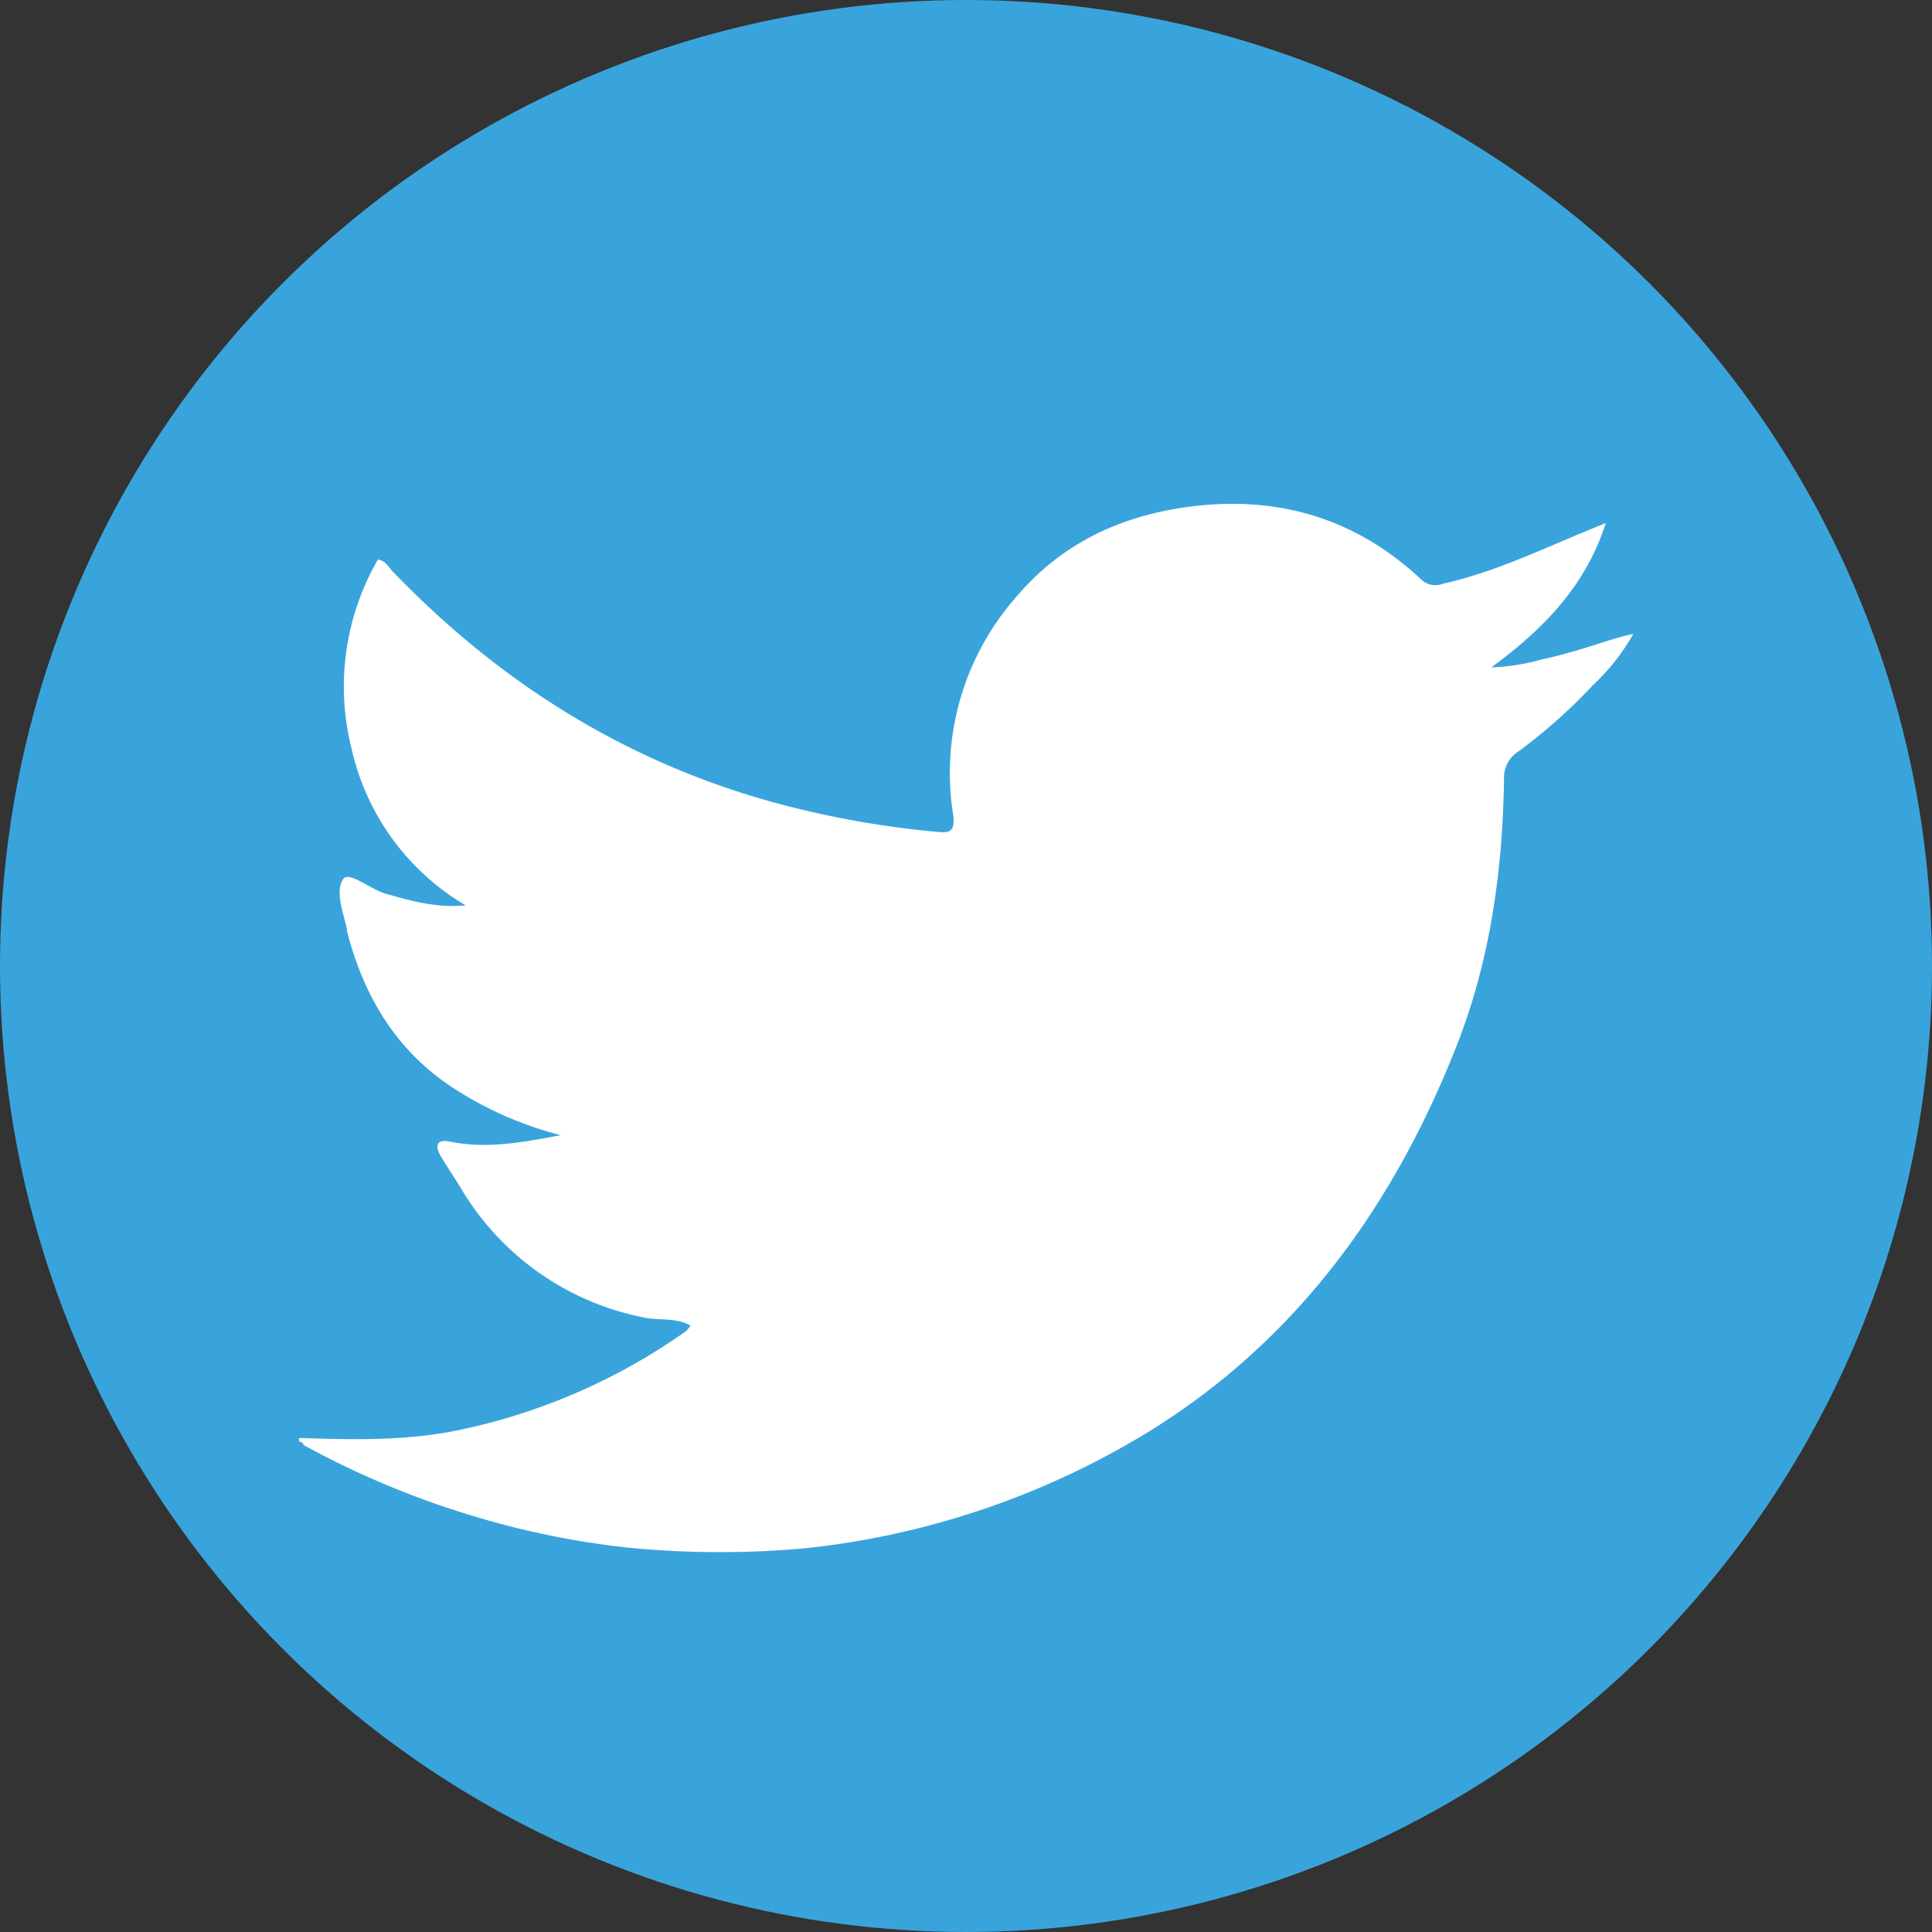
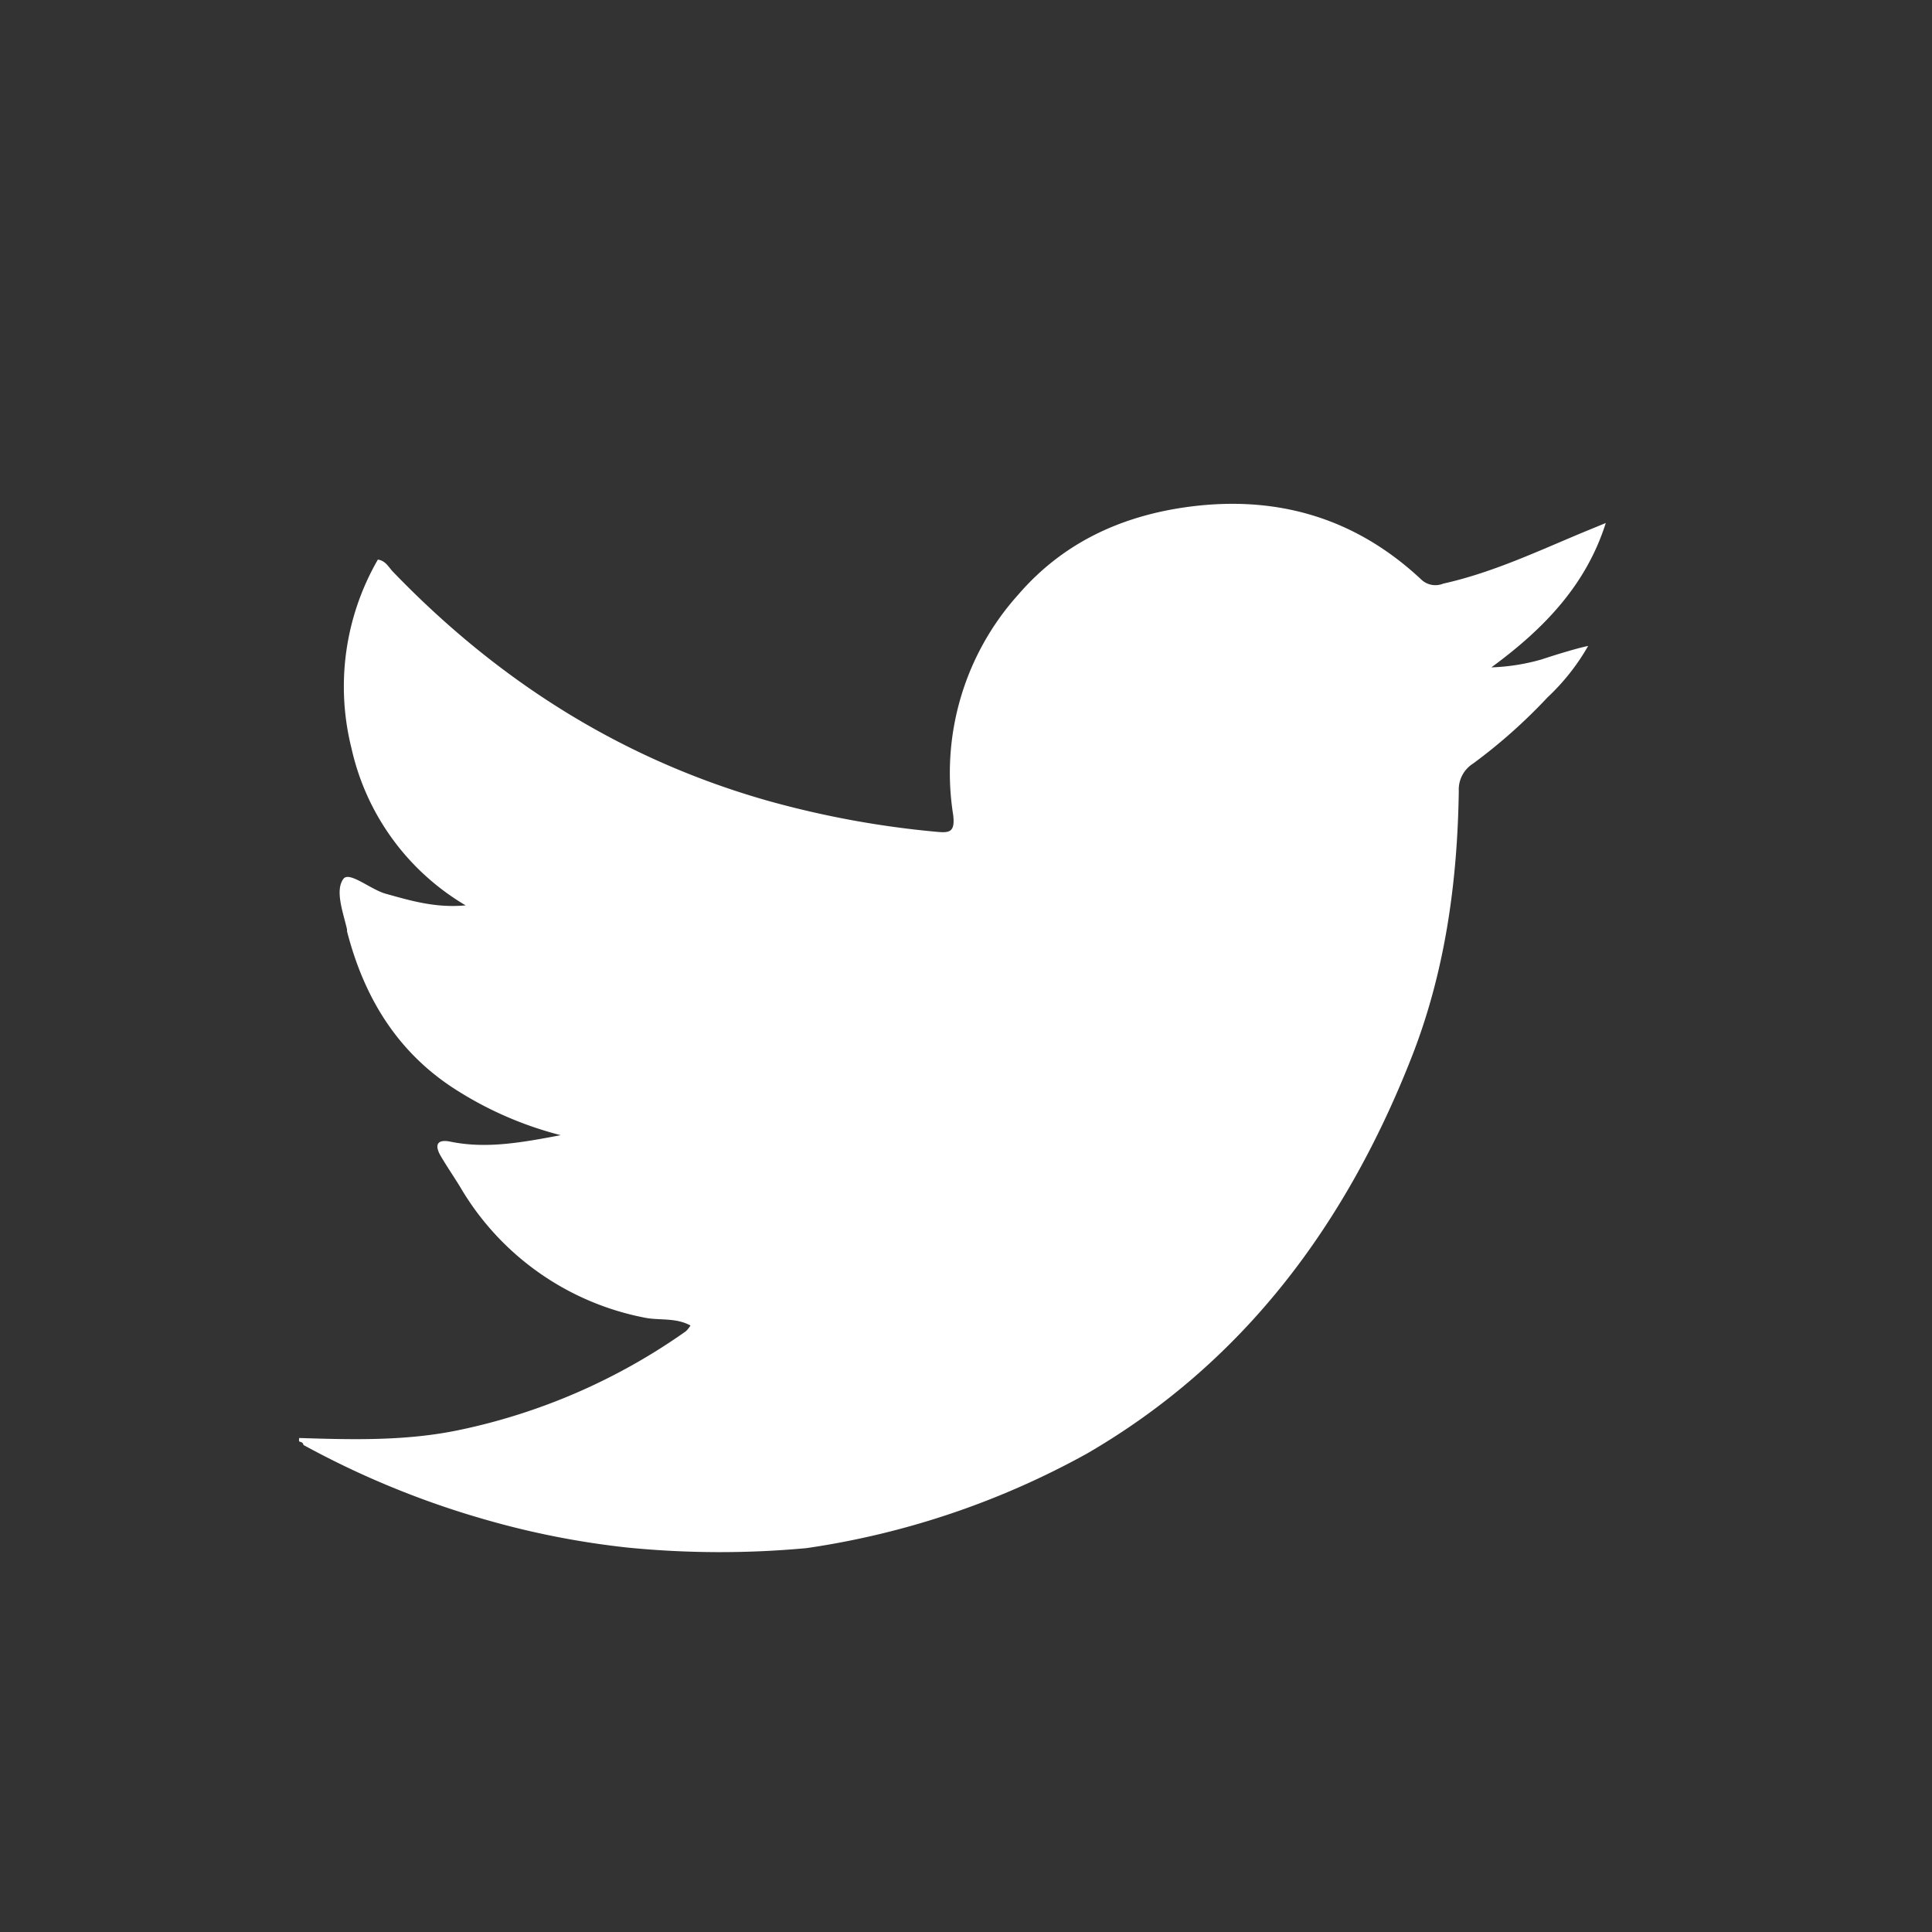
<svg xmlns="http://www.w3.org/2000/svg" viewBox="0 0 207.16 207.16">
  <rect x="0" y="0" width="207.16" height="207.16" fill="#333333" stroke="none" />
  <defs>
    <style>.cls-1{fill:#39a4dc;}.cls-2{fill:#fff;}</style>
  </defs>
  <g id="Layer_2" data-name="Layer 2">
    <g id="Layer_1-2" data-name="Layer 1">
-       <circle class="cls-1" cx="103.58" cy="103.58" r="103.58" />
-       <path class="cls-2" d="M172.18,56.08c-2.07,6.54-6.49,11.25-12.27,15.48a22.14,22.14,0,0,0,5.38-.85c1.64-.33,3.25-.8,4.85-1.29s3.24-1.08,5-1.45a23.36,23.36,0,0,1-4.36,5.52,57.94,57.94,0,0,1-8,7.11,3.28,3.28,0,0,0-1.51,2.92c-.14,9.83-1.49,19.53-5.11,28.68-7,17.78-17.93,32.6-34.74,42.36A88.3,88.3,0,0,1,86.47,166a100.74,100.74,0,0,1-19.18-.06,90.11,90.11,0,0,1-15.25-3,94.72,94.72,0,0,1-19.5-8l0,.06c0-.3-.22-.37-.45-.43a.62.62,0,0,1,0-.38h0c5.65.18,11.28.33,16.88-.8a65.13,65.13,0,0,0,24.58-10.65,3.41,3.41,0,0,0,.49-.61c-1.63-.89-3.41-.51-5-.86a29.39,29.39,0,0,1-19.7-14c-.68-1.11-1.42-2.19-2.08-3.31s-.47-1.86,1.06-1.54c3.79.77,7.49.12,11.8-.7a38.72,38.72,0,0,1-10.91-4.67c-6.49-4-10.15-10-12-17.19,0-.07,0-.14,0-.21-.42-1.83-1.31-4.16-.39-5.41.63-.85,2.9,1.13,4.53,1.59,2.67.74,5.33,1.55,8.58,1.25A26.15,26.15,0,0,1,37.69,80.24,27.21,27.21,0,0,1,40.52,60c.84.13,1.15.82,1.6,1.29C53.39,73,66.67,81.43,82.36,85.87a101.3,101.3,0,0,0,18.06,3.32c1.38.13,2,.06,1.79-1.78a28.58,28.58,0,0,1,7-23.68c4.69-5.43,10.79-8.3,17.76-9.32,9.68-1.41,18.27,1,25.48,7.78a2.2,2.2,0,0,0,2.3.39c5.21-1.16,10-3.41,14.9-5.46Z" />
+       <path class="cls-2" d="M172.18,56.08c-2.07,6.54-6.49,11.25-12.27,15.48a22.14,22.14,0,0,0,5.38-.85s3.24-1.08,5-1.45a23.36,23.36,0,0,1-4.36,5.52,57.94,57.94,0,0,1-8,7.11,3.28,3.28,0,0,0-1.51,2.92c-.14,9.83-1.49,19.53-5.11,28.68-7,17.78-17.93,32.6-34.74,42.36A88.3,88.3,0,0,1,86.47,166a100.74,100.74,0,0,1-19.18-.06,90.11,90.11,0,0,1-15.25-3,94.72,94.72,0,0,1-19.5-8l0,.06c0-.3-.22-.37-.45-.43a.62.62,0,0,1,0-.38h0c5.65.18,11.28.33,16.88-.8a65.13,65.13,0,0,0,24.58-10.65,3.41,3.41,0,0,0,.49-.61c-1.63-.89-3.41-.51-5-.86a29.39,29.39,0,0,1-19.7-14c-.68-1.11-1.42-2.19-2.08-3.31s-.47-1.86,1.06-1.54c3.79.77,7.49.12,11.8-.7a38.72,38.72,0,0,1-10.91-4.67c-6.49-4-10.15-10-12-17.19,0-.07,0-.14,0-.21-.42-1.83-1.31-4.16-.39-5.41.63-.85,2.9,1.13,4.53,1.59,2.67.74,5.33,1.55,8.58,1.25A26.15,26.15,0,0,1,37.69,80.24,27.21,27.21,0,0,1,40.52,60c.84.13,1.15.82,1.6,1.29C53.39,73,66.67,81.43,82.36,85.87a101.3,101.3,0,0,0,18.06,3.32c1.38.13,2,.06,1.79-1.78a28.58,28.58,0,0,1,7-23.68c4.69-5.43,10.79-8.3,17.76-9.32,9.68-1.41,18.27,1,25.48,7.78a2.2,2.2,0,0,0,2.3.39c5.21-1.16,10-3.41,14.9-5.46Z" />
    </g>
  </g>
</svg>